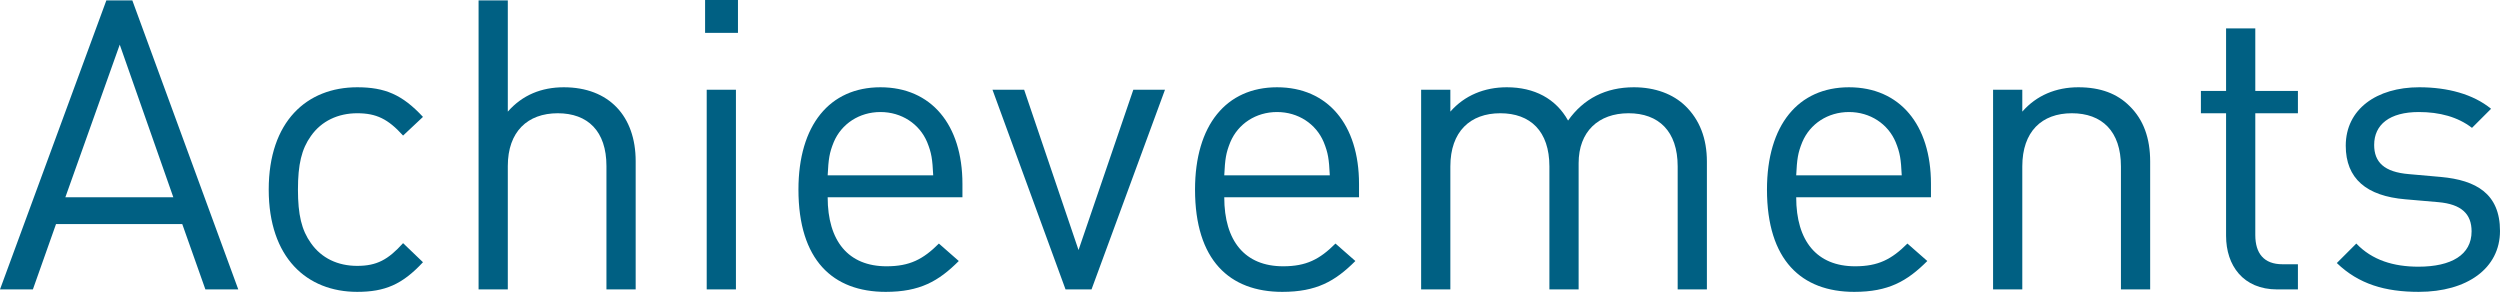
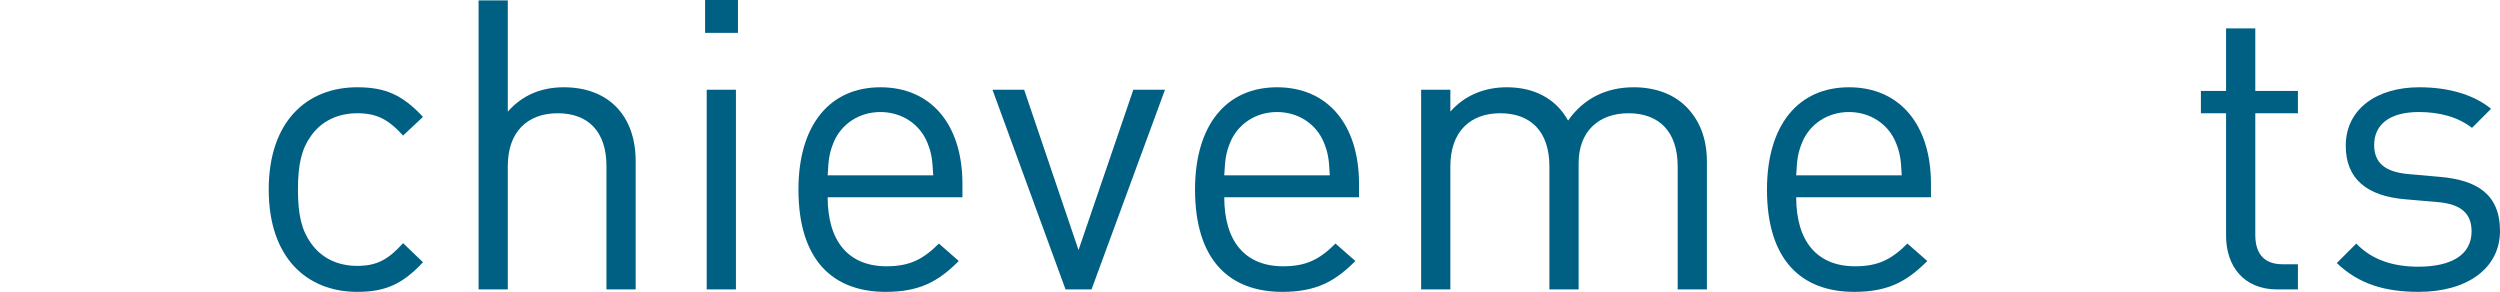
<svg xmlns="http://www.w3.org/2000/svg" id="_イヤー_2" viewBox="0 0 369.53 43.14">
  <defs>
    <style>.cls-1{fill:#006083;}</style>
  </defs>
  <g id="_イヤー_1-2">
    <g>
-       <path class="cls-1" d="M30.36,42.78l-3.42-9.66H8.28l-3.42,9.66H0L15.72,.06h3.84l15.66,42.72h-4.86ZM17.7,6.6L9.66,29.16h15.96L17.7,6.6Z" />
      <path class="cls-1" d="M52.8,43.14c-7.44,0-13.08-5.04-13.08-15.12s5.64-15.12,13.08-15.12c4.08,0,6.66,1.08,9.72,4.38l-2.94,2.76c-2.22-2.46-3.96-3.3-6.78-3.3s-5.28,1.14-6.84,3.36c-1.38,1.92-1.92,4.2-1.92,7.92s.54,6,1.92,7.92c1.56,2.22,3.96,3.36,6.84,3.36s4.56-.9,6.78-3.36l2.94,2.82c-3.06,3.3-5.64,4.38-9.72,4.38Z" />
      <path class="cls-1" d="M89.64,42.78V24.54c0-5.16-2.76-7.8-7.2-7.8s-7.38,2.7-7.38,7.8v18.24h-4.32V.06h4.32V16.5c2.16-2.46,4.98-3.6,8.28-3.6,6.66,0,10.62,4.26,10.62,10.92v18.96h-4.32Z" />
      <path class="cls-1" d="M104.22,4.86V0h4.86V4.86h-4.86Zm.24,37.92V13.26h4.32v29.52h-4.32Z" />
      <path class="cls-1" d="M122.34,29.16c0,6.48,3.06,10.2,8.7,10.2,3.42,0,5.4-1.02,7.74-3.36l2.94,2.58c-3,3-5.76,4.56-10.8,4.56-7.8,0-12.9-4.68-12.9-15.12,0-9.54,4.62-15.12,12.12-15.12s12.12,5.52,12.12,14.28v1.98h-19.92Zm14.7-8.16c-1.14-2.7-3.78-4.44-6.9-4.44s-5.76,1.74-6.9,4.44c-.66,1.62-.78,2.52-.9,4.92h15.6c-.12-2.4-.24-3.3-.9-4.92Z" />
      <path class="cls-1" d="M161.34,42.78h-3.84l-10.8-29.52h4.68l8.04,23.7,8.1-23.7h4.68l-10.86,29.52Z" />
      <path class="cls-1" d="M180.96,29.16c0,6.48,3.06,10.2,8.7,10.2,3.42,0,5.4-1.02,7.74-3.36l2.94,2.58c-3,3-5.76,4.56-10.8,4.56-7.8,0-12.9-4.68-12.9-15.12,0-9.54,4.62-15.12,12.12-15.12s12.12,5.52,12.12,14.28v1.98h-19.92Zm14.7-8.16c-1.14-2.7-3.78-4.44-6.9-4.44s-5.76,1.74-6.9,4.44c-.66,1.62-.78,2.52-.9,4.92h15.6c-.12-2.4-.24-3.3-.9-4.92Z" />
      <path class="cls-1" d="M247.98,42.78V24.6c0-5.22-2.82-7.86-7.26-7.86s-7.38,2.7-7.38,7.38v18.66h-4.32V24.6c0-5.22-2.82-7.86-7.26-7.86s-7.38,2.7-7.38,7.86v18.18h-4.32V13.26h4.32v3.24c2.1-2.4,5.04-3.6,8.34-3.6,4.08,0,7.26,1.68,9.06,4.92,2.28-3.24,5.58-4.92,9.72-4.92,3.18,0,5.82,1.02,7.62,2.76,2.1,2.04,3.18,4.8,3.18,8.22v18.9h-4.32Z" />
      <path class="cls-1" d="M265.5,29.16c0,6.48,3.06,10.2,8.7,10.2,3.42,0,5.4-1.02,7.74-3.36l2.94,2.58c-3,3-5.76,4.56-10.8,4.56-7.8,0-12.9-4.68-12.9-15.12,0-9.54,4.62-15.12,12.12-15.12s12.12,5.52,12.12,14.28v1.98h-19.92Zm14.7-8.16c-1.14-2.7-3.78-4.44-6.9-4.44s-5.76,1.74-6.9,4.44c-.66,1.62-.78,2.52-.9,4.92h15.6c-.12-2.4-.24-3.3-.9-4.92Z" />
-       <path class="cls-1" d="M313.5,42.78V24.6c0-5.22-2.82-7.86-7.26-7.86s-7.32,2.7-7.32,7.86v18.18h-4.32V13.26h4.32v3.24c2.1-2.4,4.98-3.6,8.28-3.6s5.76,.96,7.56,2.76c2.1,2.04,3.06,4.8,3.06,8.22v18.9h-4.32Z" />
      <path class="cls-1" d="M336.6,42.78c-5.04,0-7.56-3.54-7.56-7.92V16.74h-3.72v-3.3h3.72V4.2h4.32V13.44h6.3v3.3h-6.3v18c0,2.7,1.26,4.32,4.02,4.32h2.28v3.72h-3.06Z" />
      <path class="cls-1" d="M357.53,43.14c-4.98,0-8.88-1.14-12.12-4.26l2.88-2.88c2.34,2.46,5.52,3.42,9.18,3.42,4.86,0,7.86-1.74,7.86-5.22,0-2.58-1.5-4.02-4.92-4.32l-4.86-.42c-5.76-.48-8.82-3.06-8.82-7.92,0-5.4,4.56-8.64,10.86-8.64,4.2,0,7.98,1.02,10.62,3.18l-2.82,2.82c-2.1-1.62-4.8-2.34-7.86-2.34-4.32,0-6.6,1.86-6.6,4.86,0,2.52,1.44,4.02,5.16,4.32l4.74,.42c5.16,.48,8.7,2.46,8.7,7.98s-4.86,9-12,9Z" />
    </g>
  </g>
</svg>